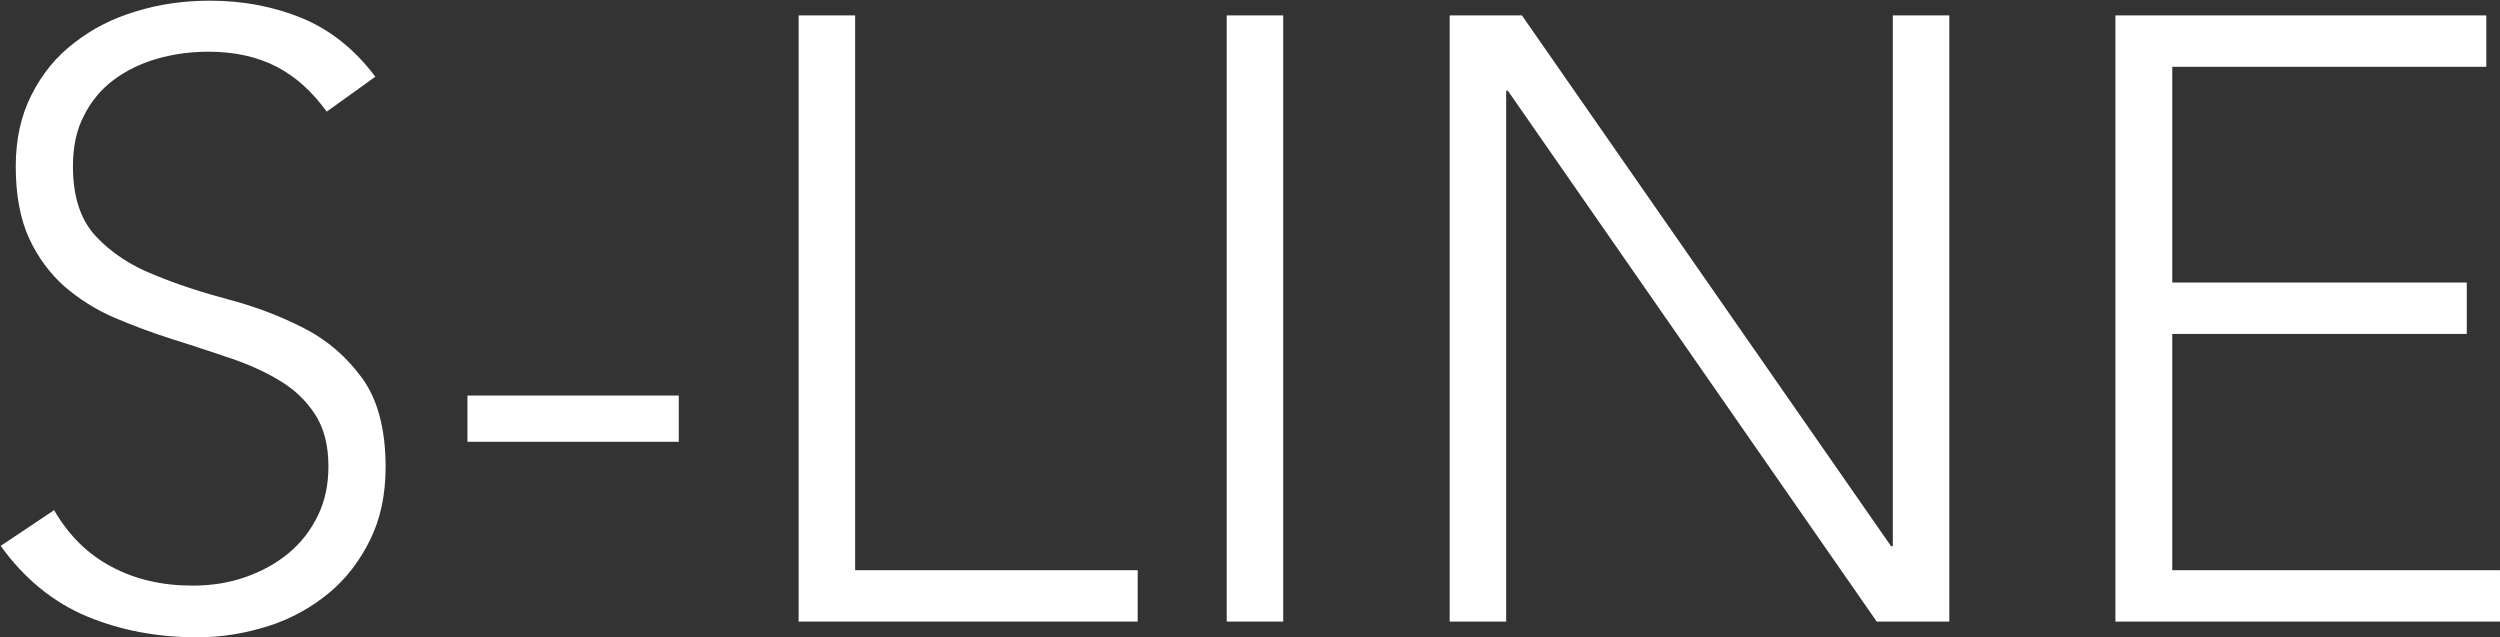
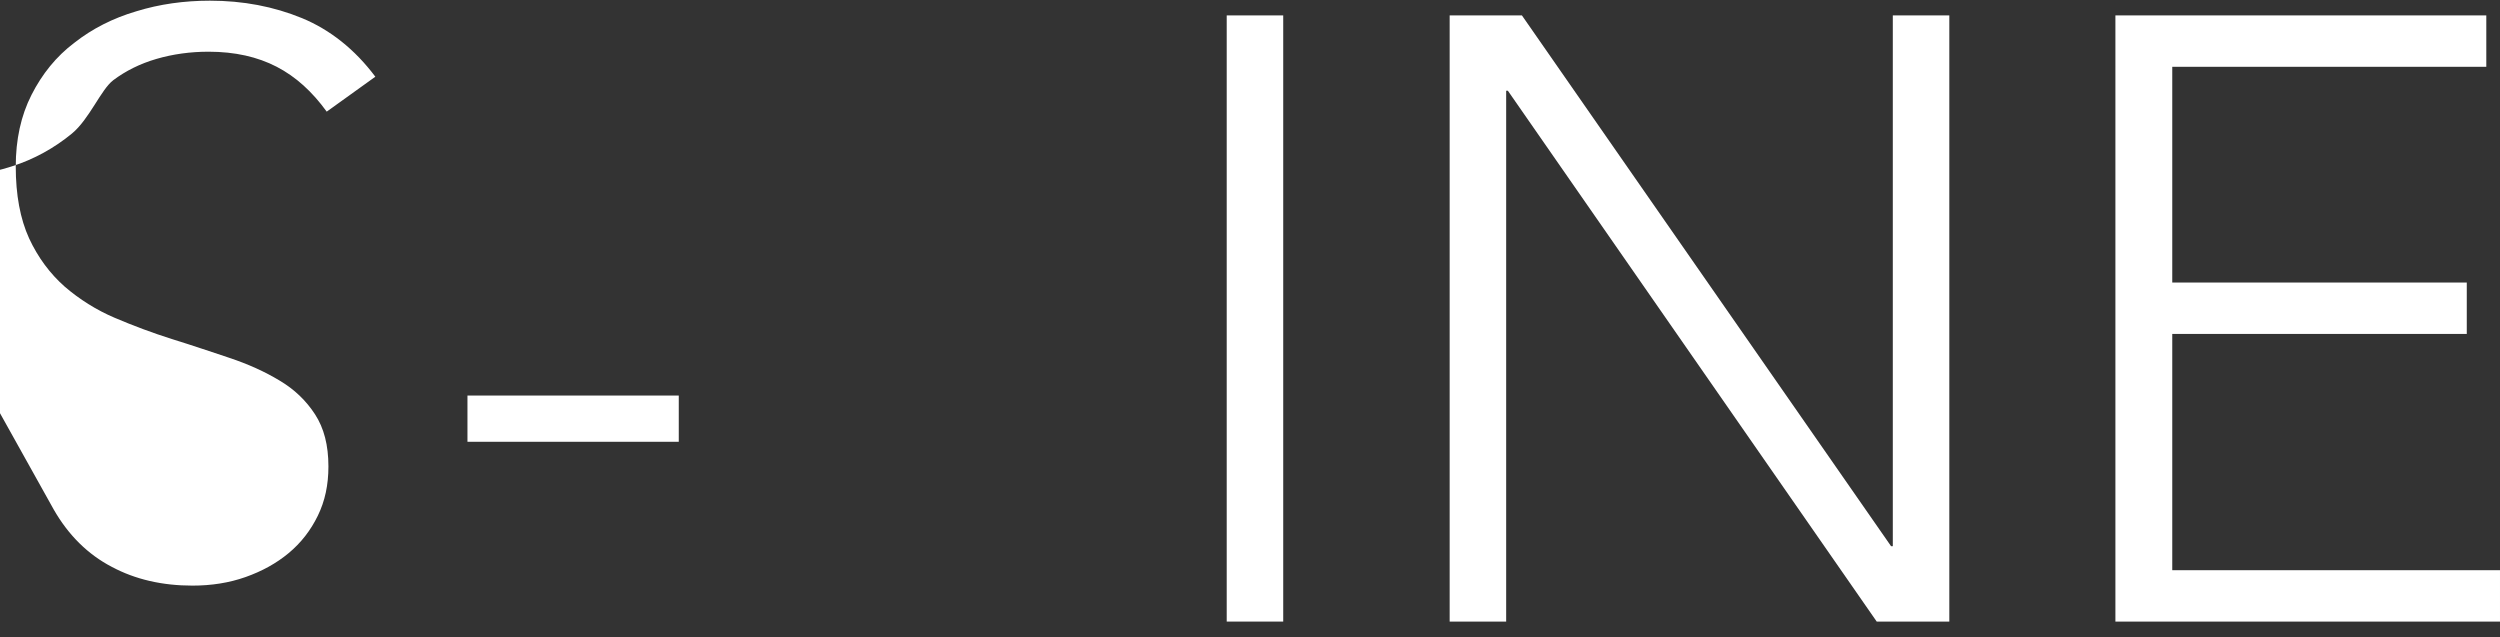
<svg xmlns="http://www.w3.org/2000/svg" id="Layer_2" data-name="Layer 2" viewBox="0 0 73 18.6">
  <rect x="0" y="0" width="73" height="18.6" fill="#333333" stroke="none" />
  <defs>
    <style> .cls-1 { fill: #fff; stroke-width: 0px; } </style>
  </defs>
  <g id="Layer_2-2" data-name="Layer 2">
    <g>
-       <path class="cls-1" d="M1.57,14.88c.43.75,1,1.31,1.69,1.67.69.37,1.48.55,2.36.55.55,0,1.07-.08,1.55-.25s.9-.4,1.26-.7c.36-.3.64-.66.85-1.09.21-.43.31-.9.31-1.44,0-.62-.13-1.12-.39-1.52-.26-.4-.6-.73-1.04-.99-.43-.26-.92-.48-1.46-.66-.54-.18-1.1-.37-1.68-.55-.57-.18-1.13-.39-1.67-.62-.54-.23-1.03-.54-1.46-.91-.43-.38-.78-.85-1.04-1.41-.26-.57-.39-1.27-.39-2.1,0-.78.15-1.48.46-2.09.31-.61.72-1.12,1.25-1.52.52-.41,1.13-.72,1.81-.92.68-.21,1.4-.31,2.15-.31.97,0,1.86.17,2.69.51.82.34,1.54.91,2.14,1.71l-1.42,1.02c-.42-.58-.9-1.02-1.46-1.31-.56-.29-1.22-.44-1.99-.44-.53,0-1.04.07-1.52.21s-.9.35-1.26.62c-.36.27-.65.62-.86,1.04-.22.42-.32.91-.32,1.48,0,.88.22,1.56.67,2.04.45.48,1.01.85,1.69,1.12.67.28,1.41.52,2.2.73.79.21,1.52.49,2.2.84.68.35,1.24.84,1.69,1.46.45.62.68,1.49.68,2.59,0,.8-.15,1.51-.45,2.12s-.7,1.14-1.21,1.56c-.51.42-1.1.75-1.76.96s-1.36.33-2.07.33c-1.17,0-2.24-.2-3.23-.61-.98-.41-1.83-1.1-2.52-2.06l1.57-1.05Z" />
+       <path class="cls-1" d="M1.57,14.88c.43.75,1,1.31,1.69,1.67.69.37,1.48.55,2.36.55.55,0,1.07-.08,1.55-.25s.9-.4,1.26-.7c.36-.3.64-.66.85-1.09.21-.43.31-.9.31-1.44,0-.62-.13-1.12-.39-1.52-.26-.4-.6-.73-1.04-.99-.43-.26-.92-.48-1.46-.66-.54-.18-1.1-.37-1.68-.55-.57-.18-1.13-.39-1.67-.62-.54-.23-1.03-.54-1.46-.91-.43-.38-.78-.85-1.04-1.41-.26-.57-.39-1.27-.39-2.1,0-.78.15-1.48.46-2.09.31-.61.72-1.12,1.25-1.52.52-.41,1.13-.72,1.81-.92.68-.21,1.4-.31,2.15-.31.97,0,1.86.17,2.69.51.82.34,1.54.91,2.14,1.71l-1.42,1.02c-.42-.58-.9-1.02-1.46-1.31-.56-.29-1.22-.44-1.99-.44-.53,0-1.04.07-1.52.21s-.9.35-1.26.62s-.7,1.14-1.21,1.56c-.51.42-1.1.75-1.76.96s-1.36.33-2.07.33c-1.17,0-2.24-.2-3.23-.61-.98-.41-1.83-1.1-2.52-2.06l1.57-1.05Z" />
      <path class="cls-1" d="M13.65,11.55h6.17v1.35h-6.17v-1.35Z" />
-       <path class="cls-1" d="M23.32.45h1.65v16.2h8.25v1.5h-9.9V.45Z" />
      <path class="cls-1" d="M35.82.45h1.65v17.7h-1.65V.45Z" />
      <path class="cls-1" d="M42.32.45h2.12l10.78,15.5h.05V.45h1.65v17.7h-2.12l-10.77-15.5h-.05v15.5h-1.65V.45Z" />
      <path class="cls-1" d="M61.77.45h10.83v1.5h-9.17v6.3h8.6v1.5h-8.6v6.9h9.57v1.5h-11.23V.45Z" />
    </g>
  </g>
</svg>